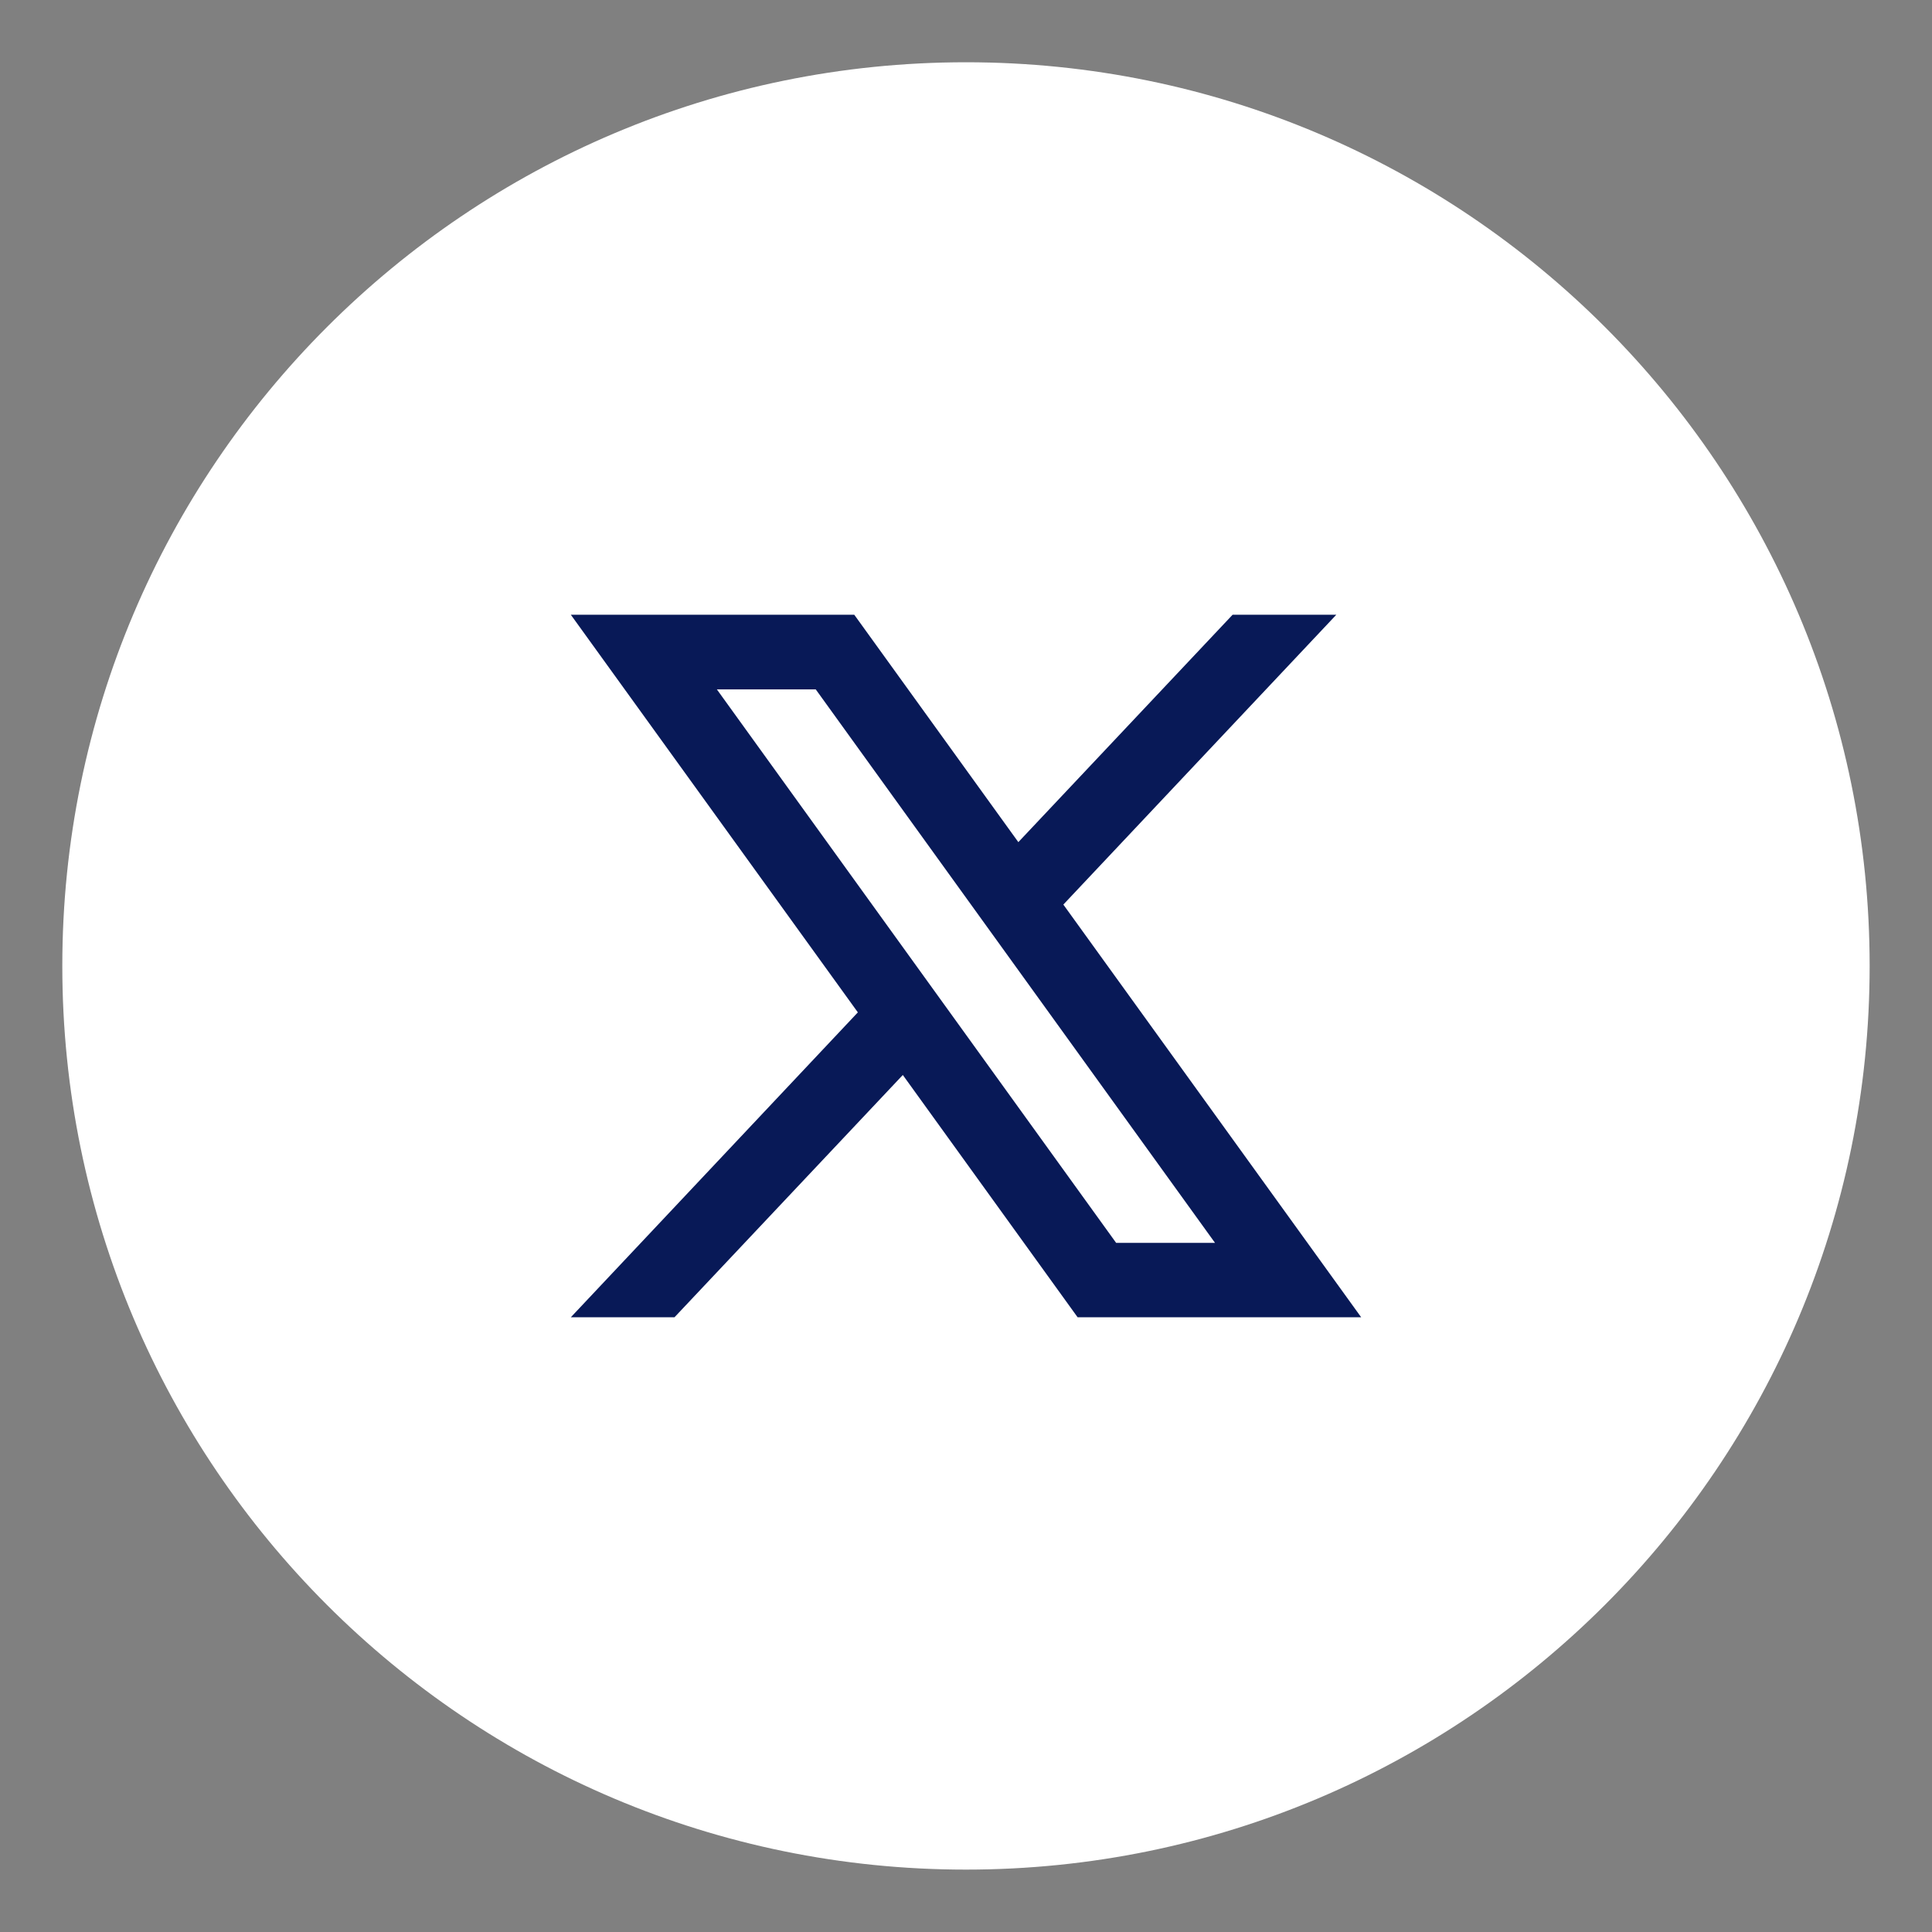
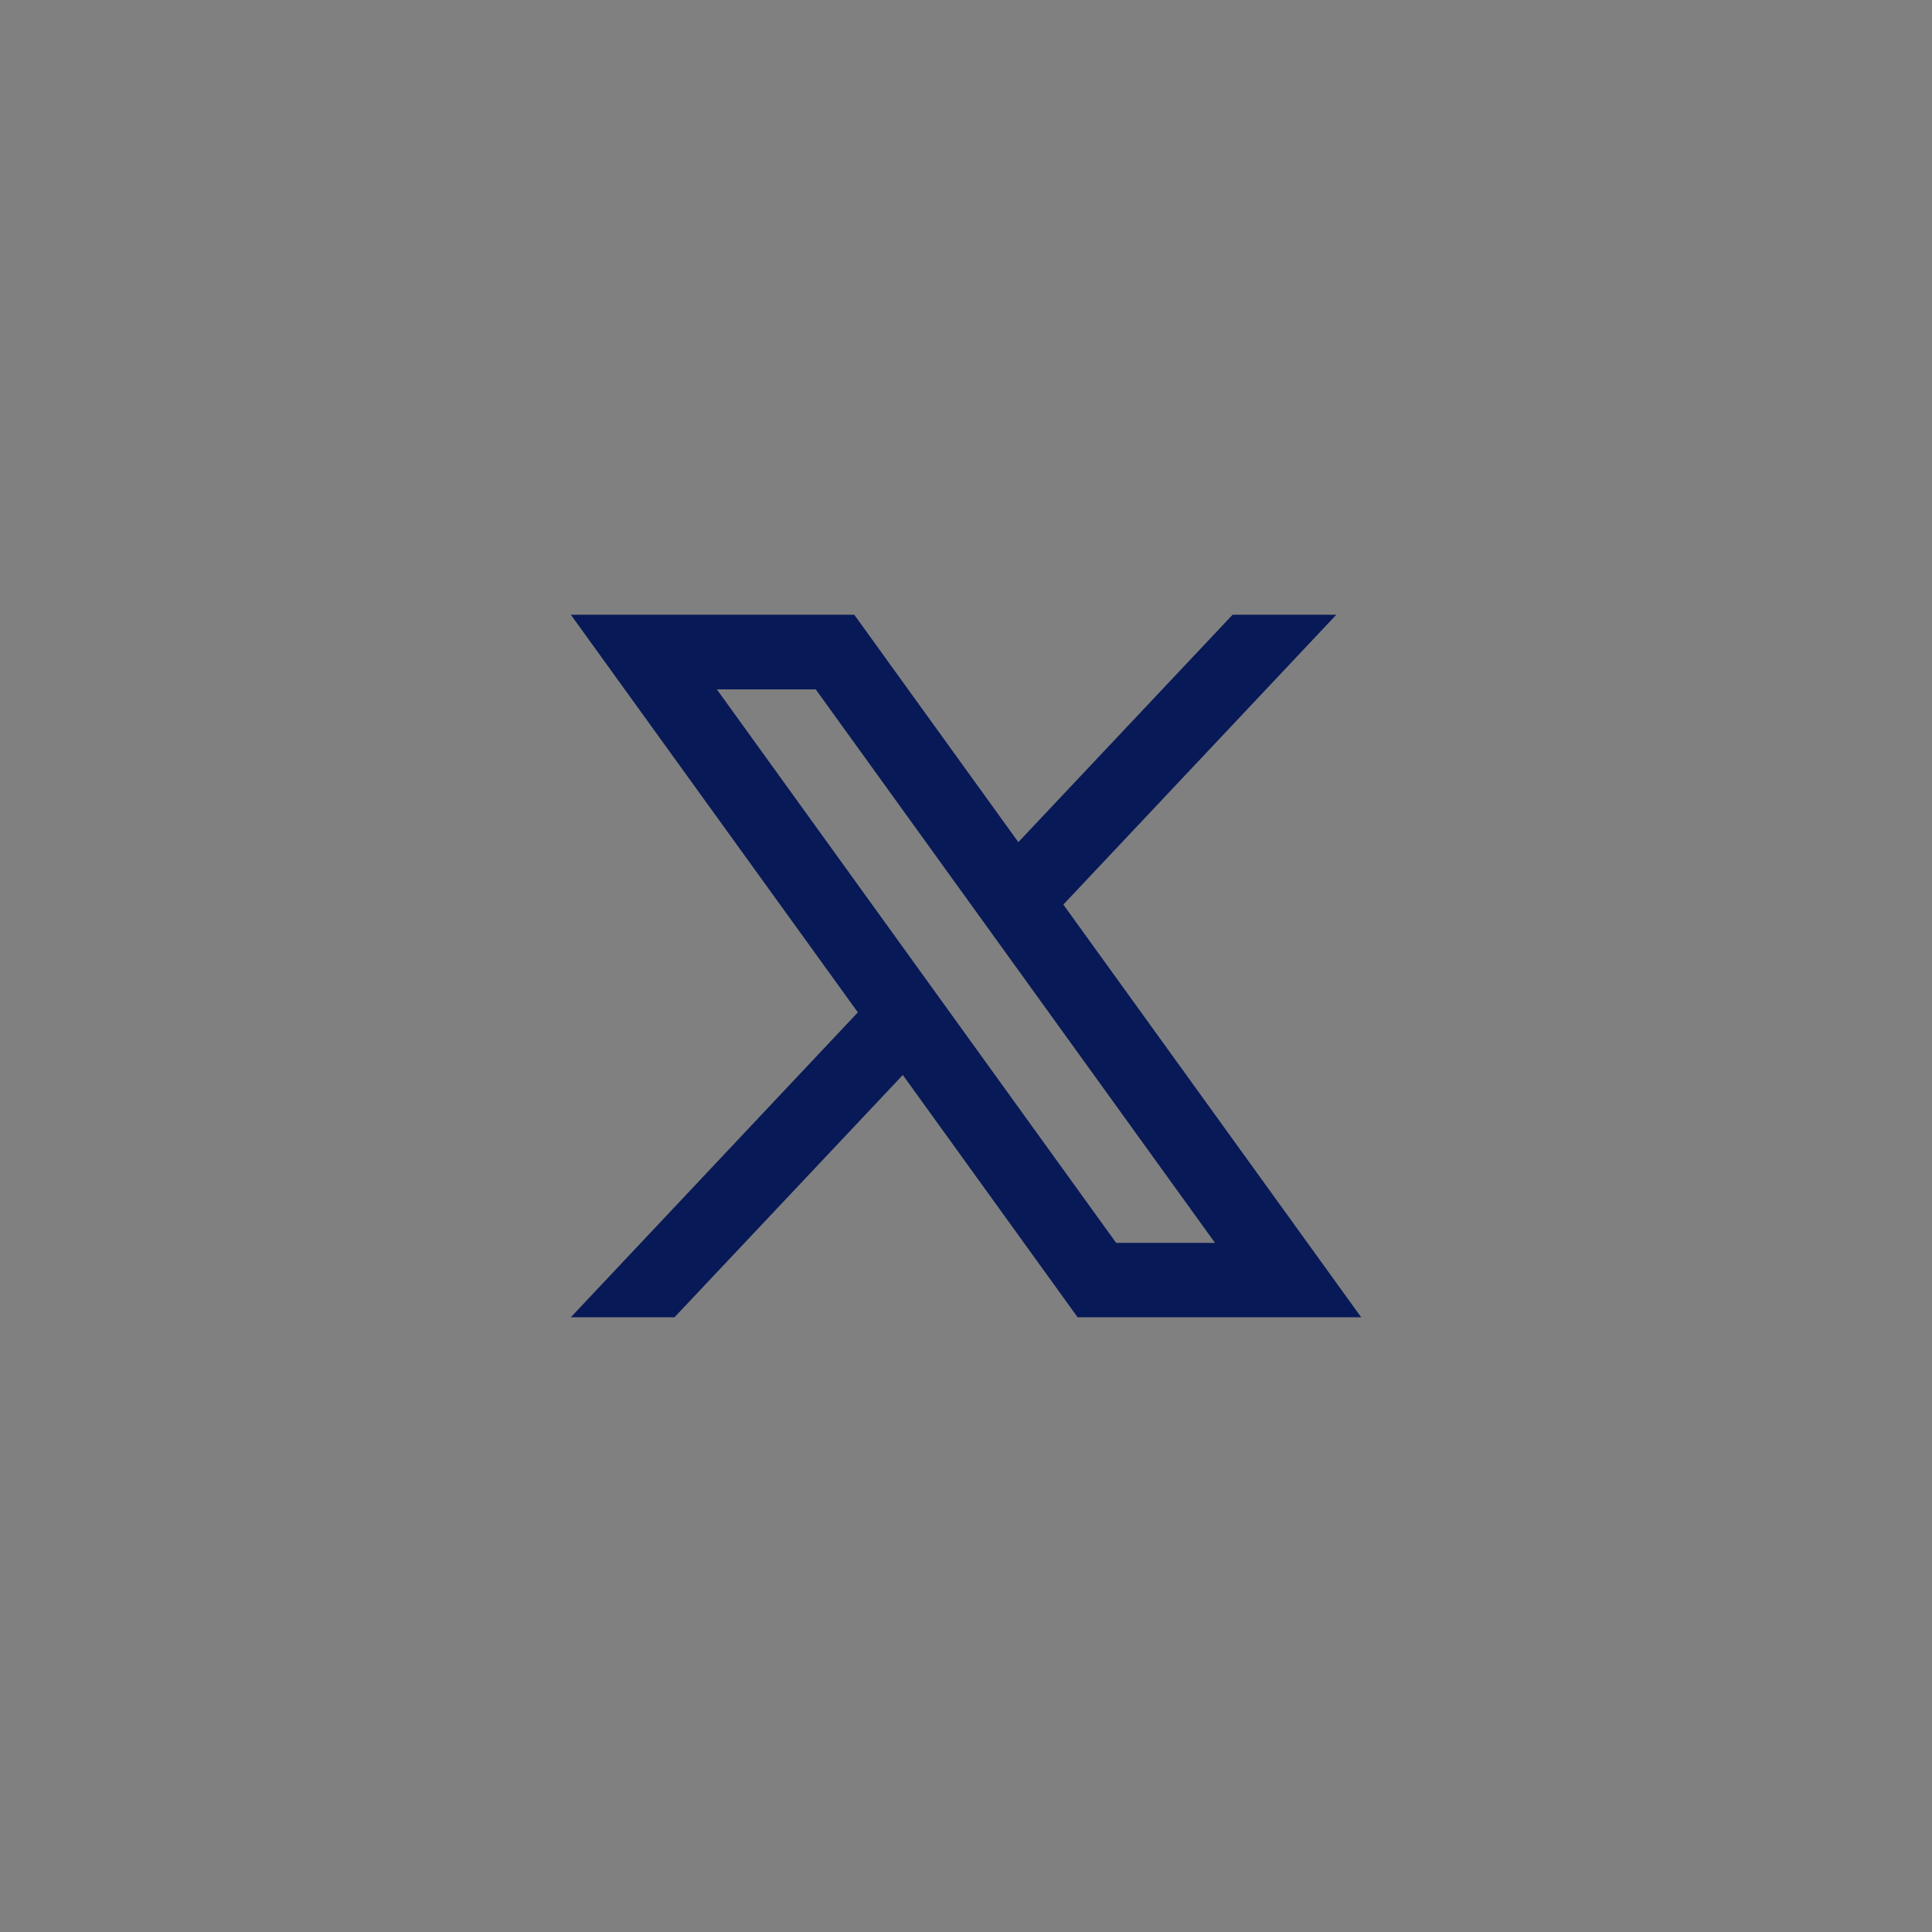
<svg xmlns="http://www.w3.org/2000/svg" width="44" height="44" viewBox="0 0 44 44" fill="none">
  <rect x="0" y="0" width="44" height="44" fill="#808080" stroke="none" />
-   <path fill-rule="evenodd" clip-rule="evenodd" d="M42.58 21.999C42.58 33.365 33.361 42.579 22 42.579C10.633 42.579 1.419 33.365 1.419 21.999C1.419 10.632 10.639 1.418 22 1.418C33.361 1.418 42.58 10.632 42.58 21.999Z" fill="white" />
  <path d="M24.217 20.601L30.434 14H28.072L23.192 19.179L19.455 14H13L19.537 23.056L13 30H15.361L20.561 24.482L24.542 30H31L24.217 20.601ZM16.326 15.7H18.578L27.671 28.305H25.419L16.326 15.7Z" fill="#081957" />
</svg>